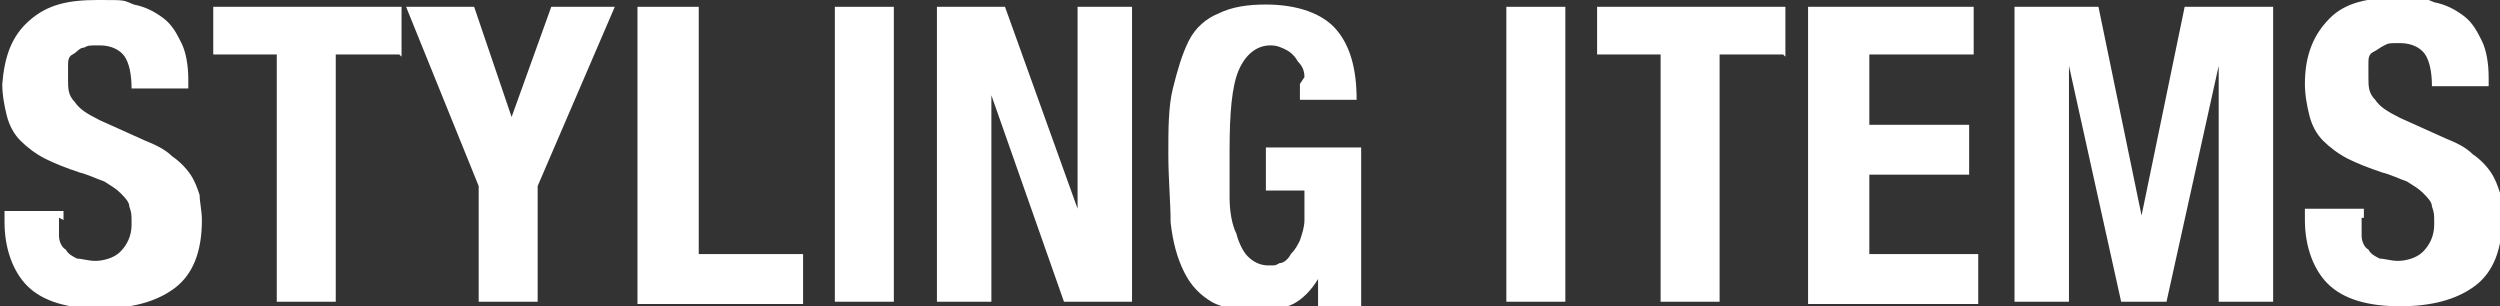
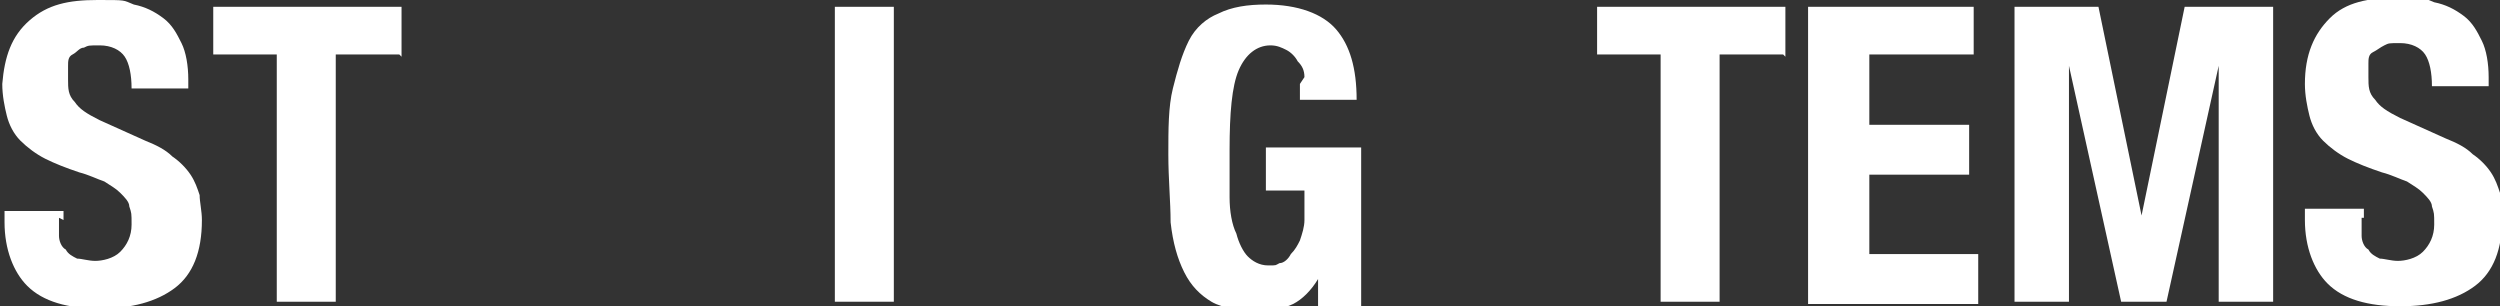
<svg xmlns="http://www.w3.org/2000/svg" version="1.1" viewBox="0 0 110.2 13.5">
  <rect x="0" y="0" width="110.2" height="13.5" fill="#333333" stroke="none" />
  <defs>
    <style>
      .cls-1 {
        fill: #fff;
      }
    </style>
  </defs>
  <g>
    <g id="_レイヤー_1" data-name="レイヤー_1">
      <g>
        <path class="cls-1" d="M2.6,9.6c0,.3,0,.6,0,.8s.1.5.3.6c.1.2.3.3.5.4.2,0,.5.1.8.1s.8-.1,1.1-.4c.3-.3.5-.7.5-1.2s0-.5-.1-.8c0-.2-.2-.4-.4-.6-.2-.2-.4-.3-.7-.5-.3-.1-.7-.3-1.1-.4-.6-.2-1.1-.4-1.5-.6s-.8-.5-1.1-.8c-.3-.3-.5-.7-.6-1.1-.1-.4-.2-.9-.2-1.4C.2,2.5.5,1.6,1.3.9s1.7-.9,3-.9,1.1,0,1.6.2c.5.1.9.3,1.3.6.4.3.6.7.8,1.1s.3,1,.3,1.6v.4h-2.5c0-.6-.1-1.1-.3-1.4-.2-.3-.6-.5-1.1-.5s-.5,0-.7.1c-.2,0-.3.2-.5.3s-.2.3-.2.5c0,.2,0,.4,0,.6,0,.4,0,.7.3,1,.2.3.5.5,1.1.8l2,.9c.5.2.9.4,1.2.7.3.2.6.5.8.8s.3.6.4.9c0,.3.1.7.1,1.1,0,1.4-.4,2.4-1.2,3-.8.6-1.9.9-3.3.9s-2.5-.3-3.2-1c-.6-.6-1-1.6-1-2.8v-.5h2.6v.4Z" />
        <path class="cls-1" d="M17.6,2.4h-2.8v10.9h-2.6V2.4h-2.8V.3h8.3v2.2Z" />
-         <path class="cls-1" d="M22.5,5.3h0l1.8-5h2.8l-3.4,7.9v5.1h-2.6v-5.1L17.9.3h3l1.7,5Z" />
-         <path class="cls-1" d="M28.2.3h2.6v10.9h4.6v2.2h-7.3V.3Z" />
        <path class="cls-1" d="M36.8.3h2.6v13h-2.6V.3Z" />
-         <path class="cls-1" d="M47.5,9.2h0V.3h2.4v13h-3l-3.2-9.1h0v9.1h-2.4V.3h3l3.2,8.9Z" />
        <path class="cls-1" d="M57.5,3.4c0-.3-.1-.5-.3-.7-.1-.2-.3-.4-.5-.5s-.4-.2-.7-.2c-.6,0-1.1.4-1.4,1.1-.3.7-.4,1.9-.4,3.5s0,1.5,0,2.1c0,.6.1,1.2.3,1.6.1.4.3.8.5,1,.2.2.5.4.9.4s.3,0,.5-.1c.2,0,.4-.2.5-.4.2-.2.3-.4.4-.6.1-.3.2-.6.2-.9v-1.3h-1.7v-1.9h4.2v7h-1.9v-1.2h0c-.3.5-.7.9-1.1,1.1-.4.2-1,.3-1.6.3s-1.5-.1-2-.4-.9-.7-1.2-1.3-.5-1.3-.6-2.2c0-.9-.1-1.9-.1-3s0-2.1.2-2.9.4-1.5.7-2.1c.3-.6.8-1,1.3-1.2.6-.3,1.3-.4,2.1-.4,1.4,0,2.5.4,3.1,1.1.6.7.9,1.7.9,3.1h-2.5c0-.2,0-.5,0-.7Z" />
-         <path class="cls-1" d="M66.4.3h2.6v13h-2.6V.3Z" />
        <path class="cls-1" d="M78.6,2.4h-2.8v10.9h-2.6V2.4h-2.8V.3h8.3v2.2Z" />
        <path class="cls-1" d="M87,2.4h-4.6v3.1h4.4v2.2h-4.4v3.5h4.8v2.2h-7.5V.3h7.3v2.2Z" />
        <path class="cls-1" d="M92.5.3l1.9,9.2h0l1.9-9.2h3.9v13h-2.4V2.9h0l-2.3,10.4h-2l-2.3-10.4h0v10.4h-2.4V.3h3.9Z" />
        <path class="cls-1" d="M104.1,9.6c0,.3,0,.6,0,.8s.1.5.3.6c.1.2.3.3.5.4.2,0,.5.1.8.1s.8-.1,1.1-.4c.3-.3.5-.7.5-1.2s0-.5-.1-.8c0-.2-.2-.4-.4-.6-.2-.2-.4-.3-.7-.5-.3-.1-.7-.3-1.1-.4-.6-.2-1.1-.4-1.5-.6-.4-.2-.8-.5-1.1-.8-.3-.3-.5-.7-.6-1.1s-.2-.9-.2-1.4c0-1.3.4-2.2,1.1-2.9s1.7-.9,3-.9,1.1,0,1.6.2c.5.1.9.3,1.3.6.4.3.6.7.8,1.1.2.4.3,1,.3,1.6v.4h-2.5c0-.6-.1-1.1-.3-1.4s-.6-.5-1.1-.5-.5,0-.7.1-.3.2-.5.3-.2.3-.2.5c0,.2,0,.4,0,.6,0,.4,0,.7.3,1,.2.3.5.5,1.1.8l2,.9c.5.2.9.4,1.2.7.3.2.6.5.8.8.2.3.3.6.4.9,0,.3.1.7.1,1.1,0,1.4-.4,2.4-1.2,3-.8.6-1.9.9-3.3.9s-2.5-.3-3.2-1c-.6-.6-1-1.6-1-2.8v-.5h2.6v.4Z" />
      </g>
    </g>
  </g>
</svg>